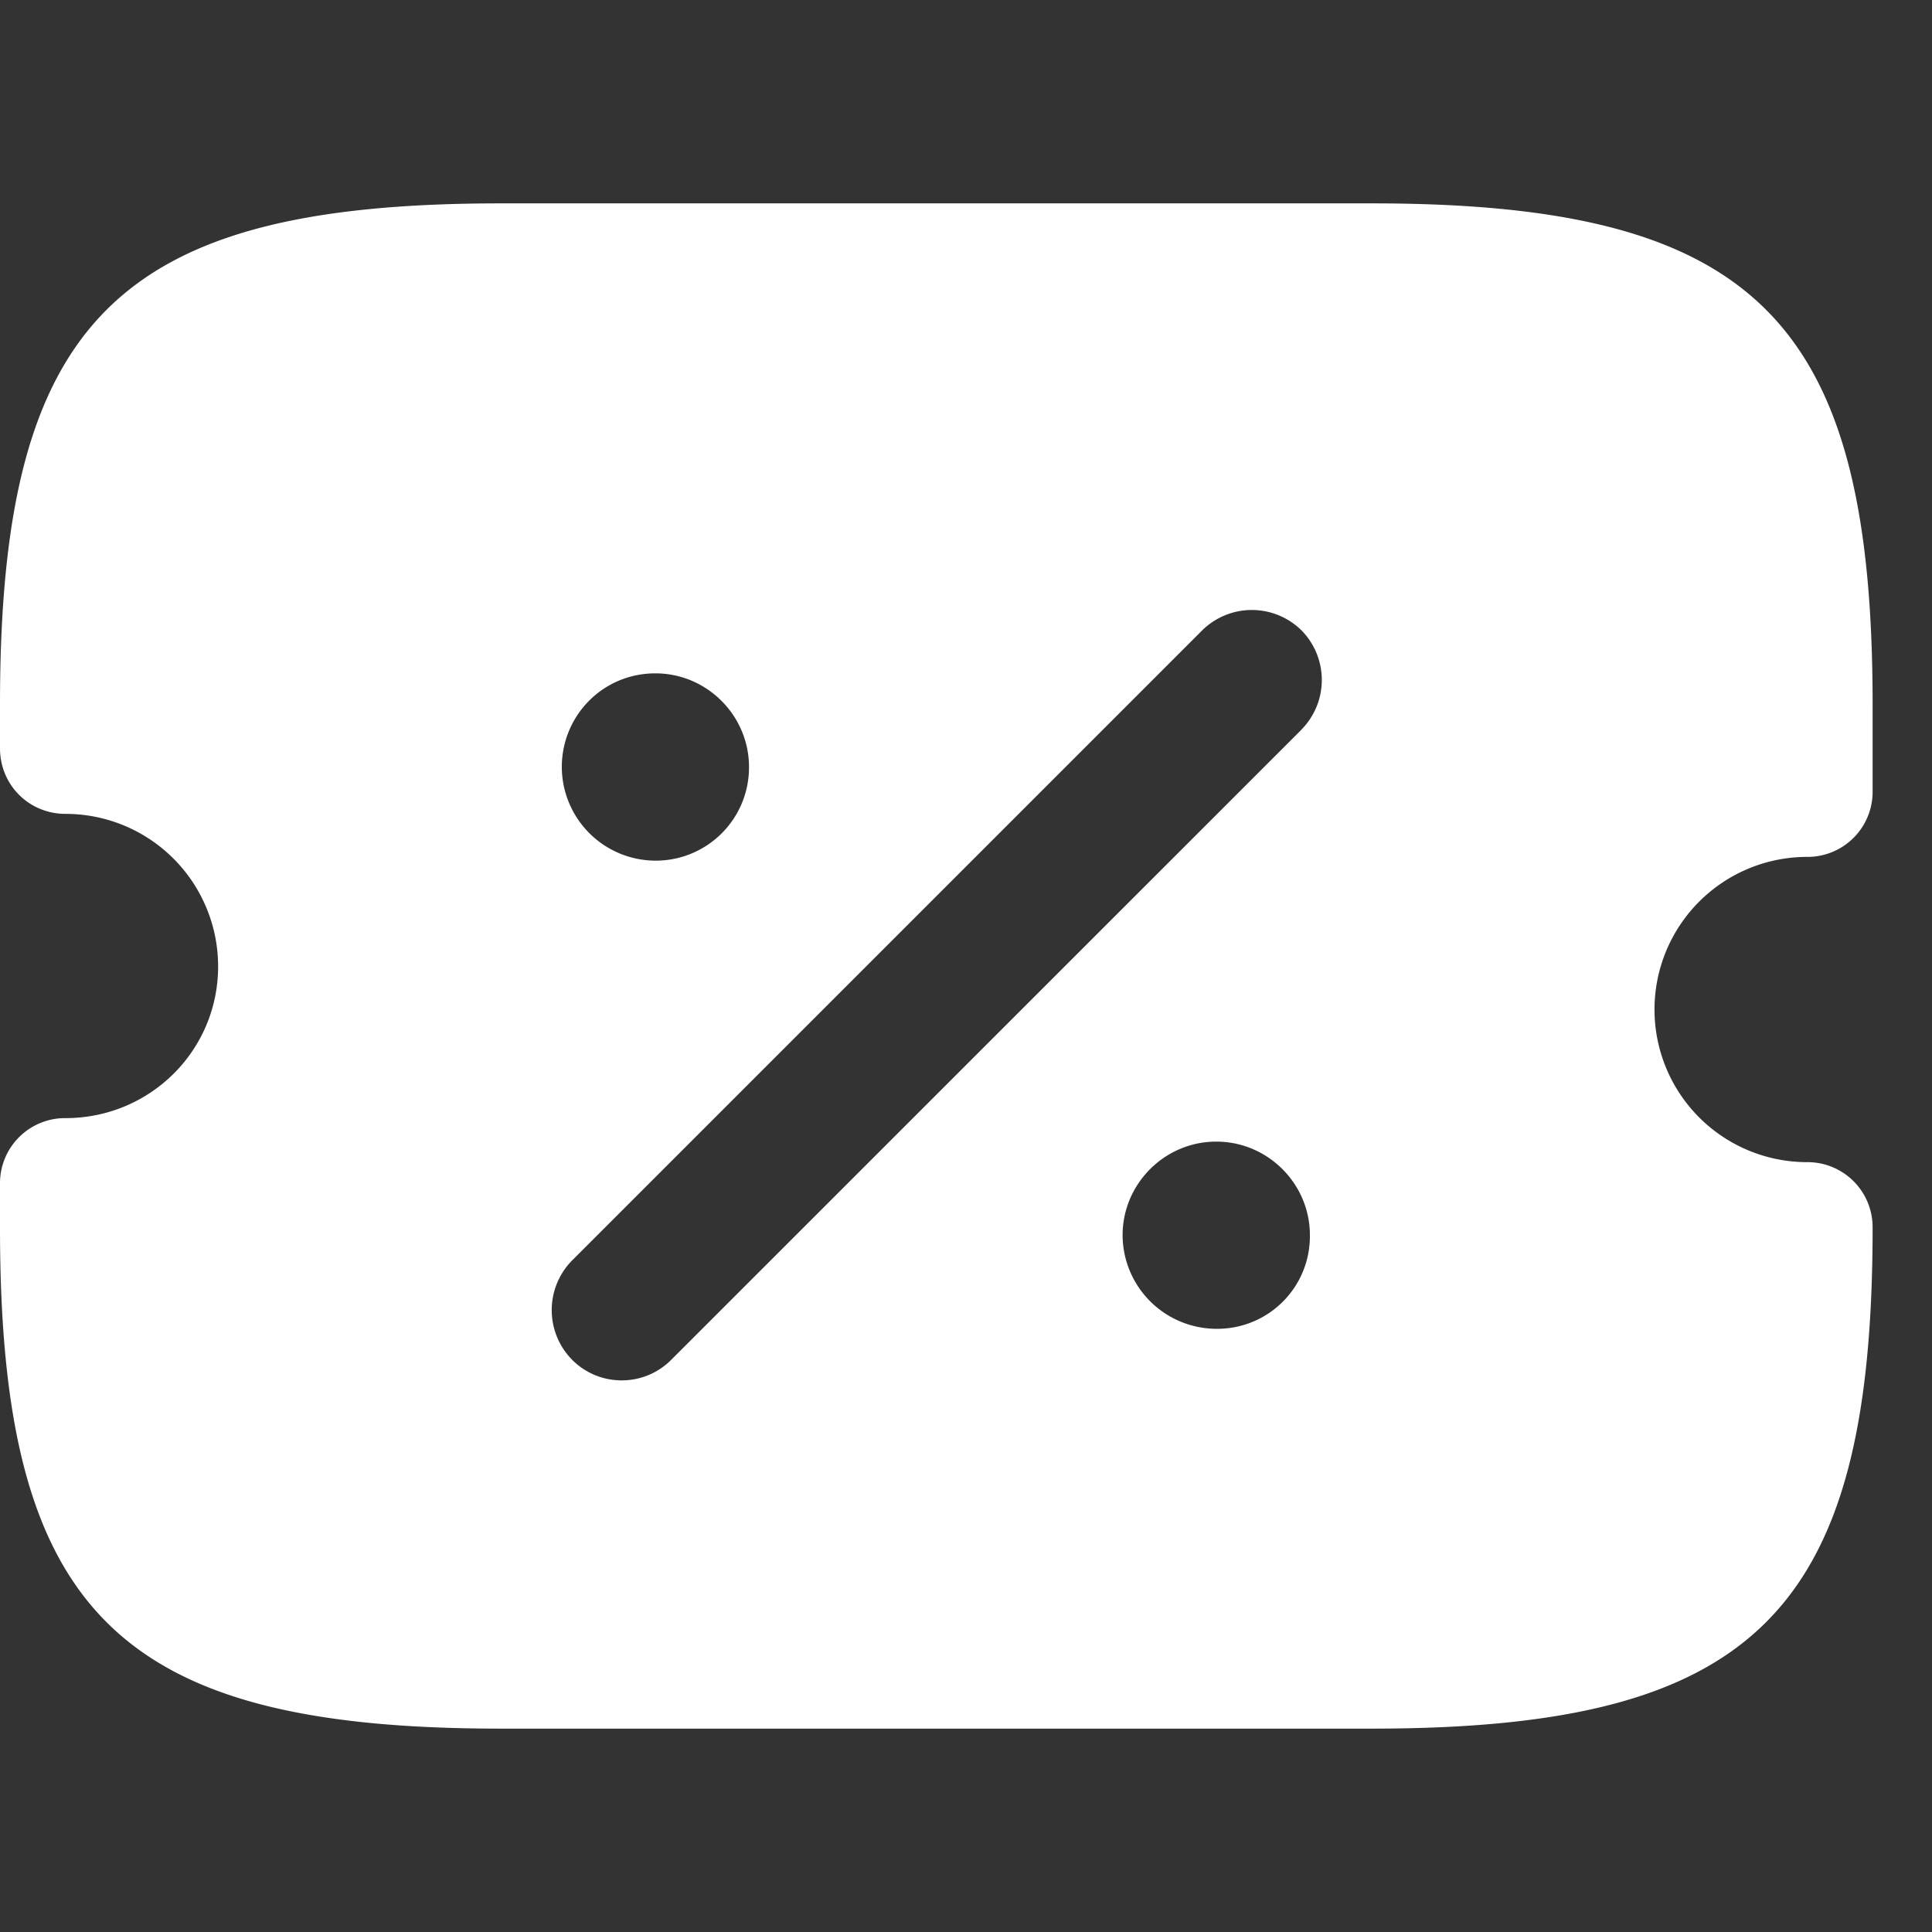
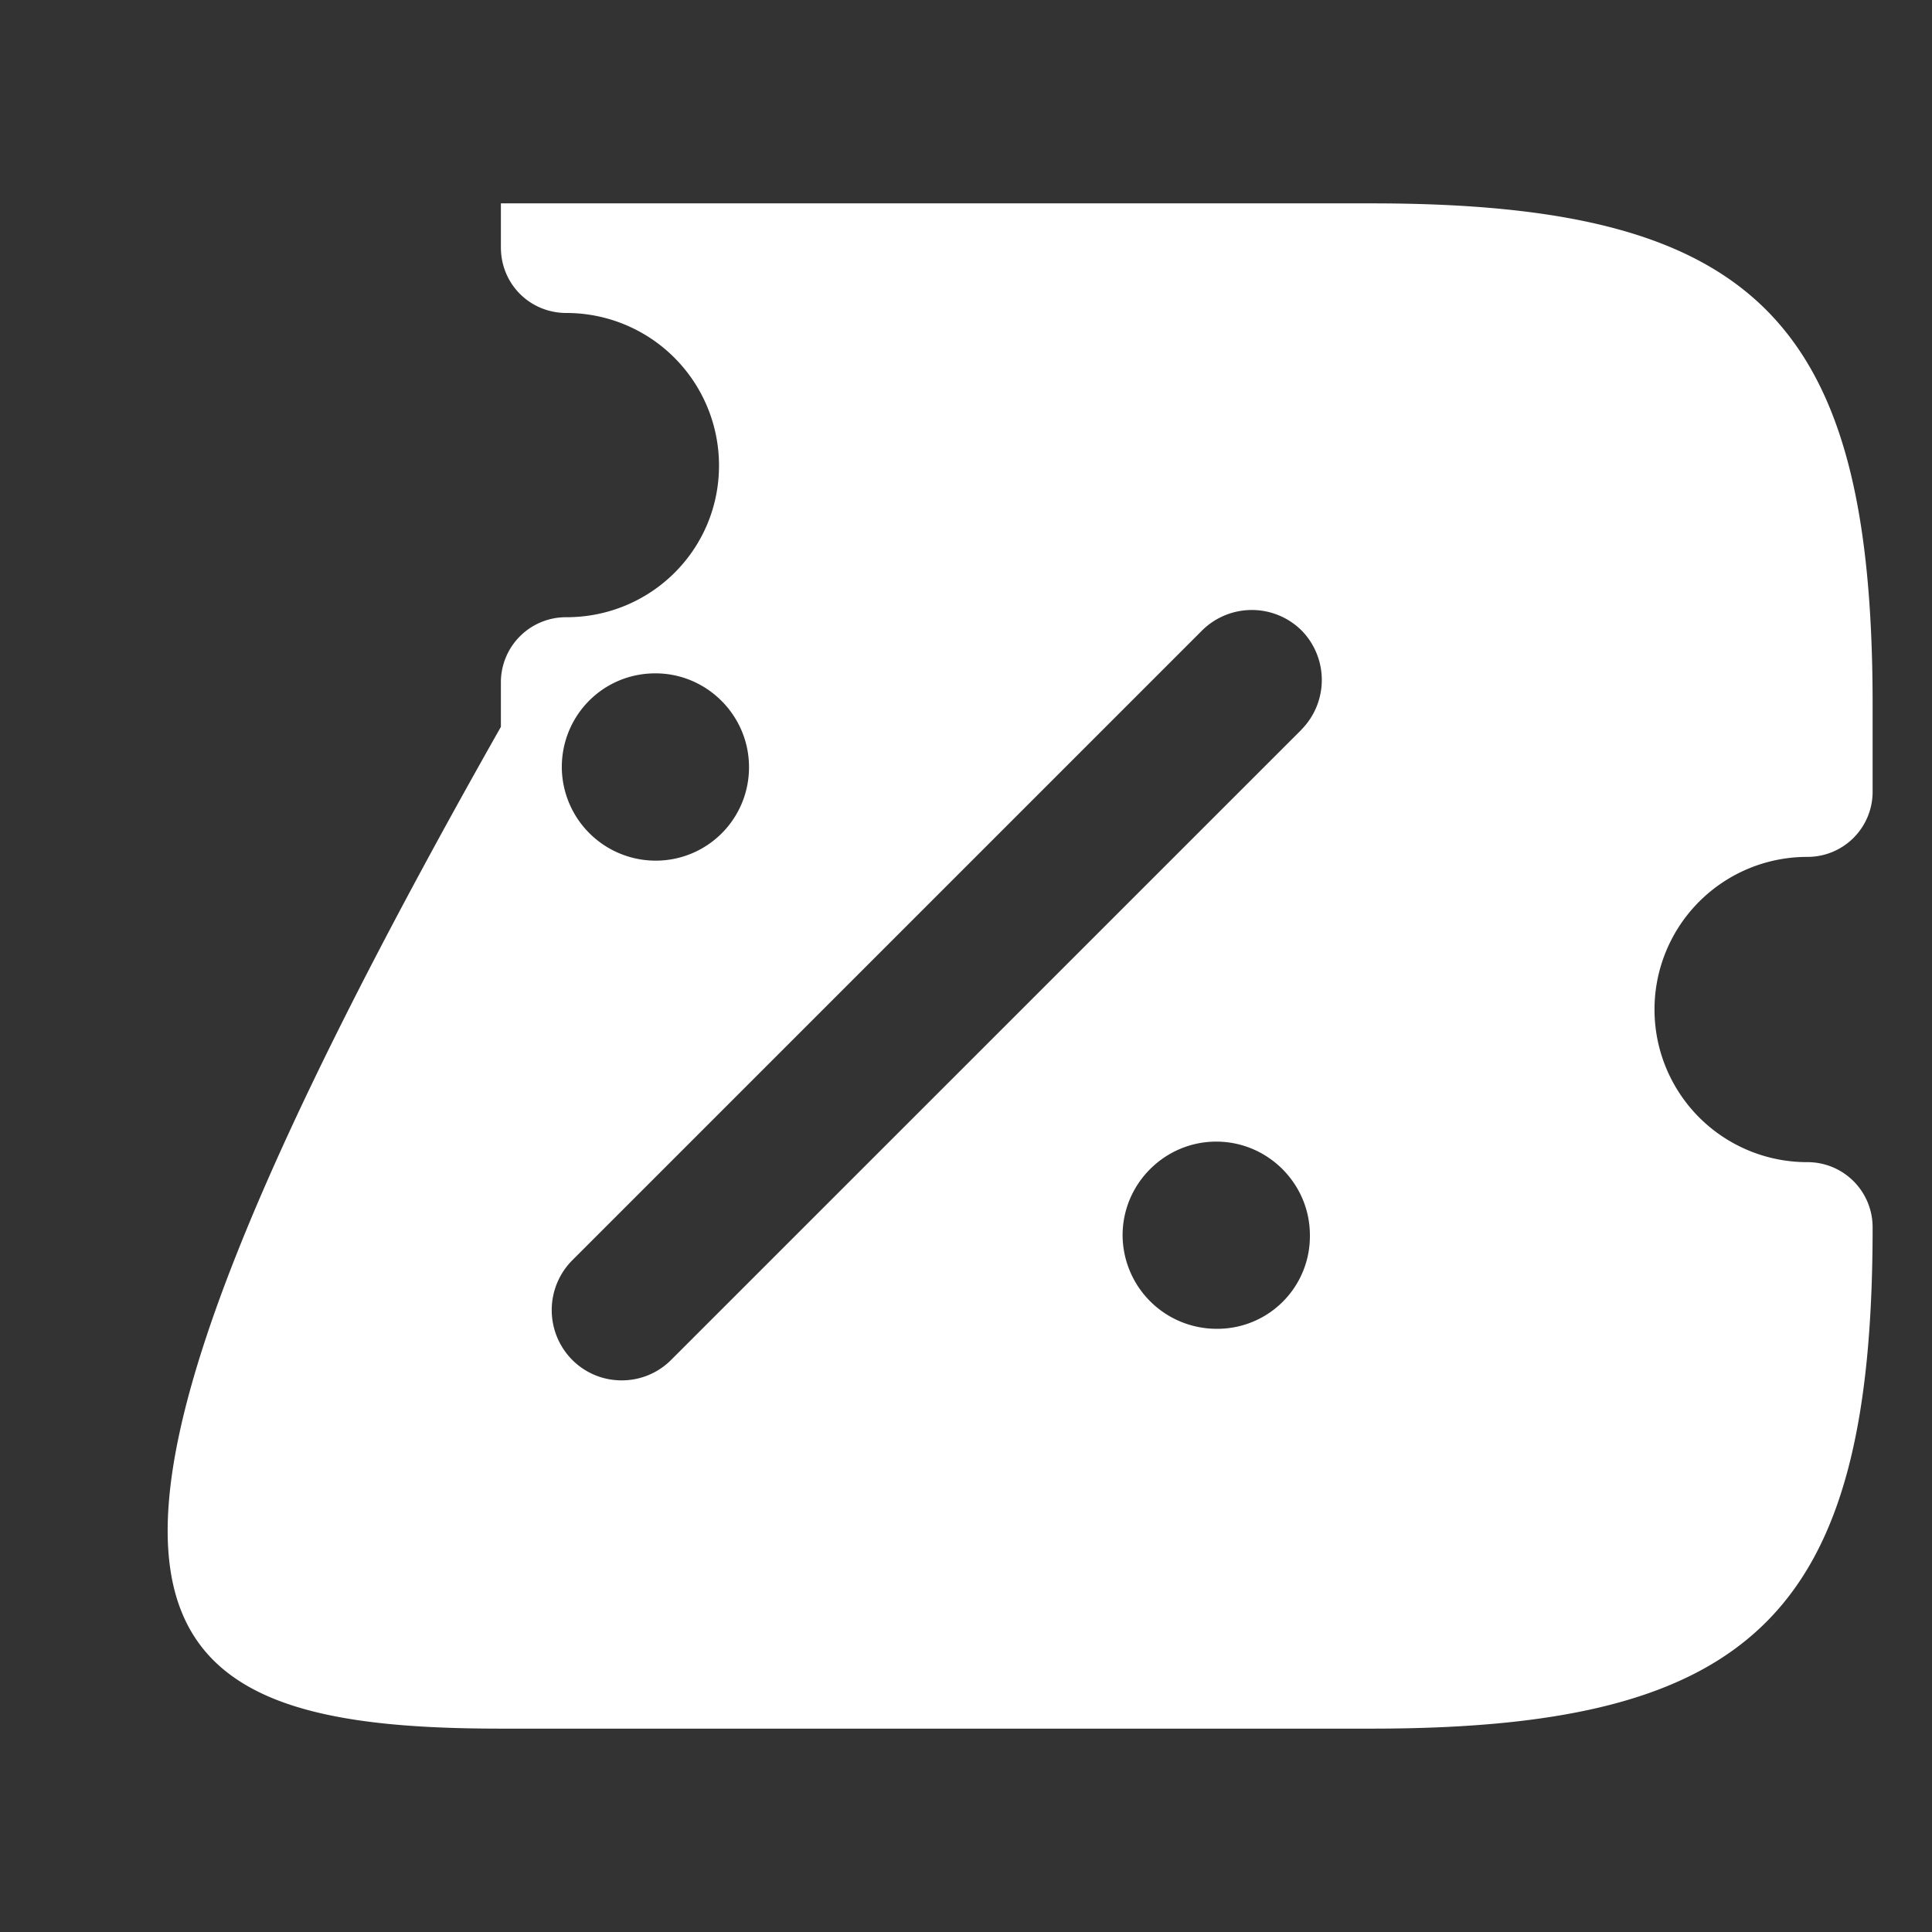
<svg xmlns="http://www.w3.org/2000/svg" width="19" height="19" fill="none">
  <rect width="100%" height="100%" fill="#333333" stroke="none" />
-   <path fill="#fff" d="M17.772 8.427a.64.64 0 0 0 .644-.644v-.857C18.416 3.151 17.266 2 13.49 2H4.926C1.151 2 0 3.151 0 6.926v.433c0 .36.285.645.645.645a1.5 1.5 0 0 1 1.5 1.5c0 .83-.672 1.492-1.5 1.492a.64.64 0 0 0-.645.645v.433C0 15.849 1.151 17 4.926 17h8.564c3.775 0 4.926-1.151 4.926-4.926a.64.64 0 0 0-.644-.645 1.501 1.501 0 0 1 0-3.002zM6.446 6.622c.506 0 .92.415.92.921a.917.917 0 0 1-.92.921.924.924 0 0 1-.921-.92c0-.507.405-.922.92-.922zm5.524 6.446a.925.925 0 0 1-.93-.92c0-.507.415-.921.921-.921.507 0 .921.414.921.92a.91.91 0 0 1-.912.921zm.83-5.893-6.198 6.197a.683.683 0 0 1-.488.203.683.683 0 0 1-.488-.203.695.695 0 0 1 0-.976l6.197-6.197a.695.695 0 0 1 .976 0 .695.695 0 0 1 0 .976z" />
+   <path fill="#fff" d="M17.772 8.427a.64.64 0 0 0 .644-.644v-.857C18.416 3.151 17.266 2 13.49 2H4.926v.433c0 .36.285.645.645.645a1.5 1.5 0 0 1 1.5 1.5c0 .83-.672 1.492-1.5 1.492a.64.64 0 0 0-.645.645v.433C0 15.849 1.151 17 4.926 17h8.564c3.775 0 4.926-1.151 4.926-4.926a.64.64 0 0 0-.644-.645 1.501 1.501 0 0 1 0-3.002zM6.446 6.622c.506 0 .92.415.92.921a.917.917 0 0 1-.92.921.924.924 0 0 1-.921-.92c0-.507.405-.922.92-.922zm5.524 6.446a.925.925 0 0 1-.93-.92c0-.507.415-.921.921-.921.507 0 .921.414.921.92a.91.91 0 0 1-.912.921zm.83-5.893-6.198 6.197a.683.683 0 0 1-.488.203.683.683 0 0 1-.488-.203.695.695 0 0 1 0-.976l6.197-6.197a.695.695 0 0 1 .976 0 .695.695 0 0 1 0 .976z" />
</svg>